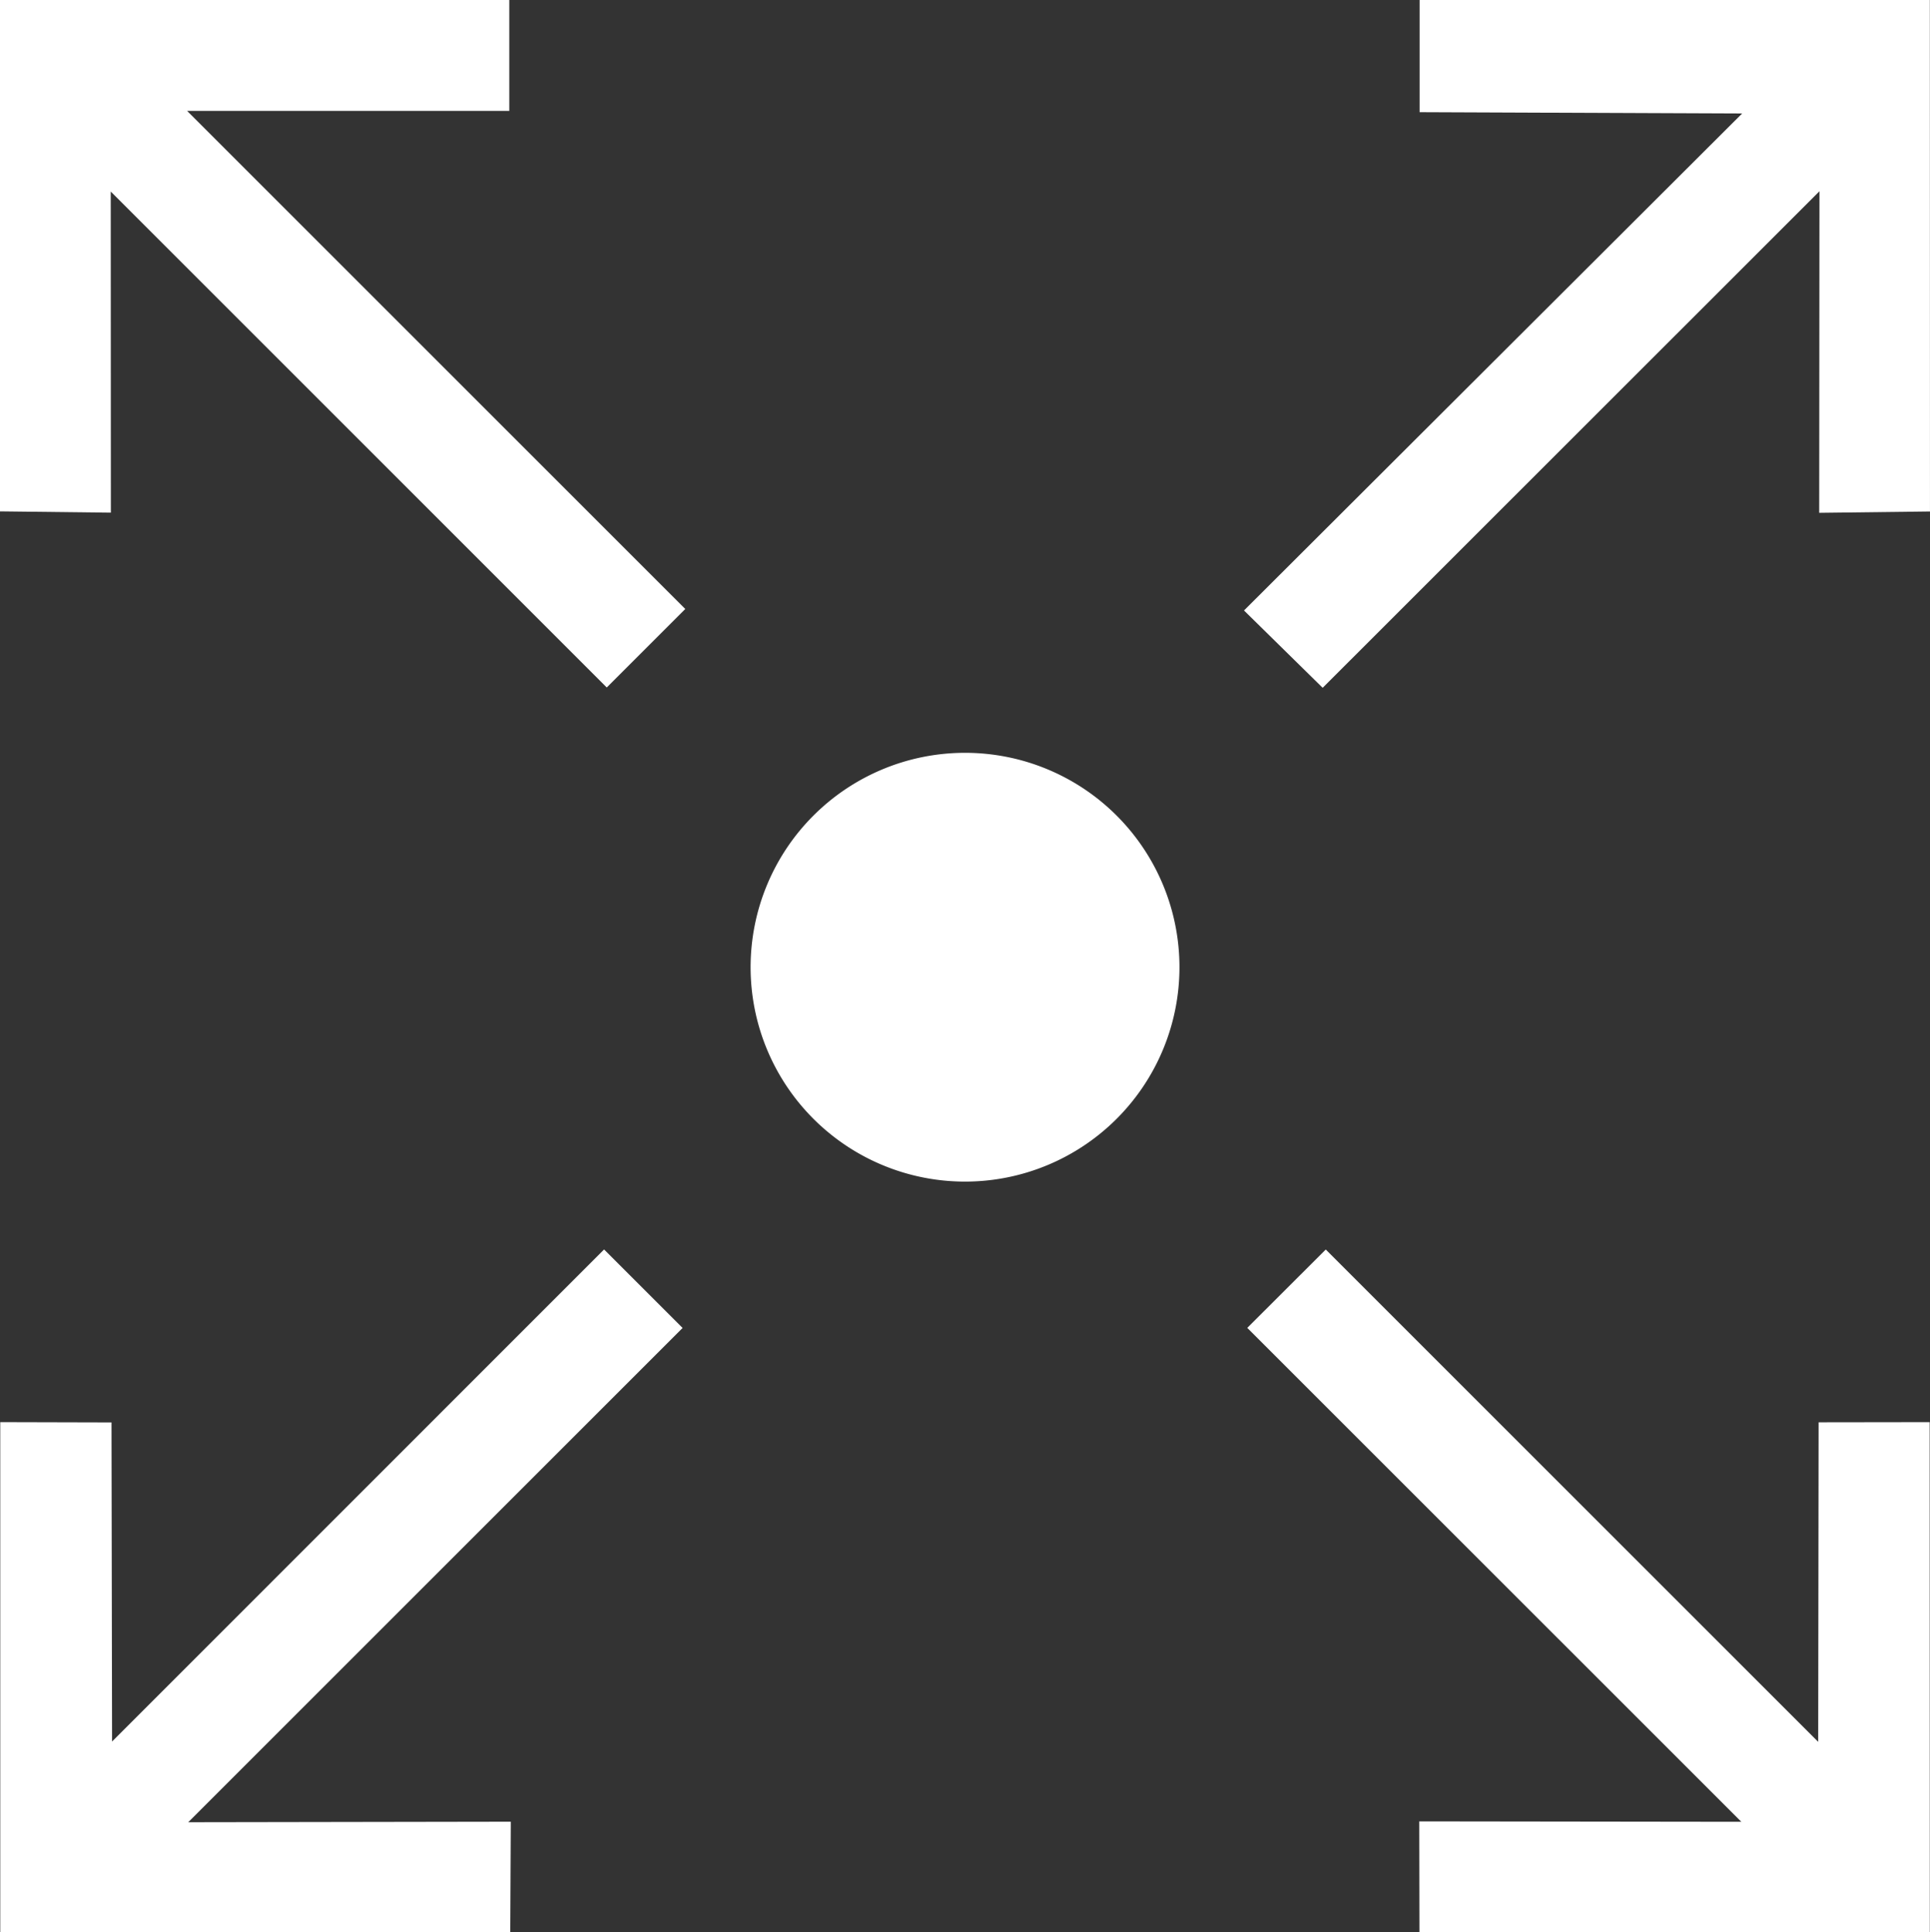
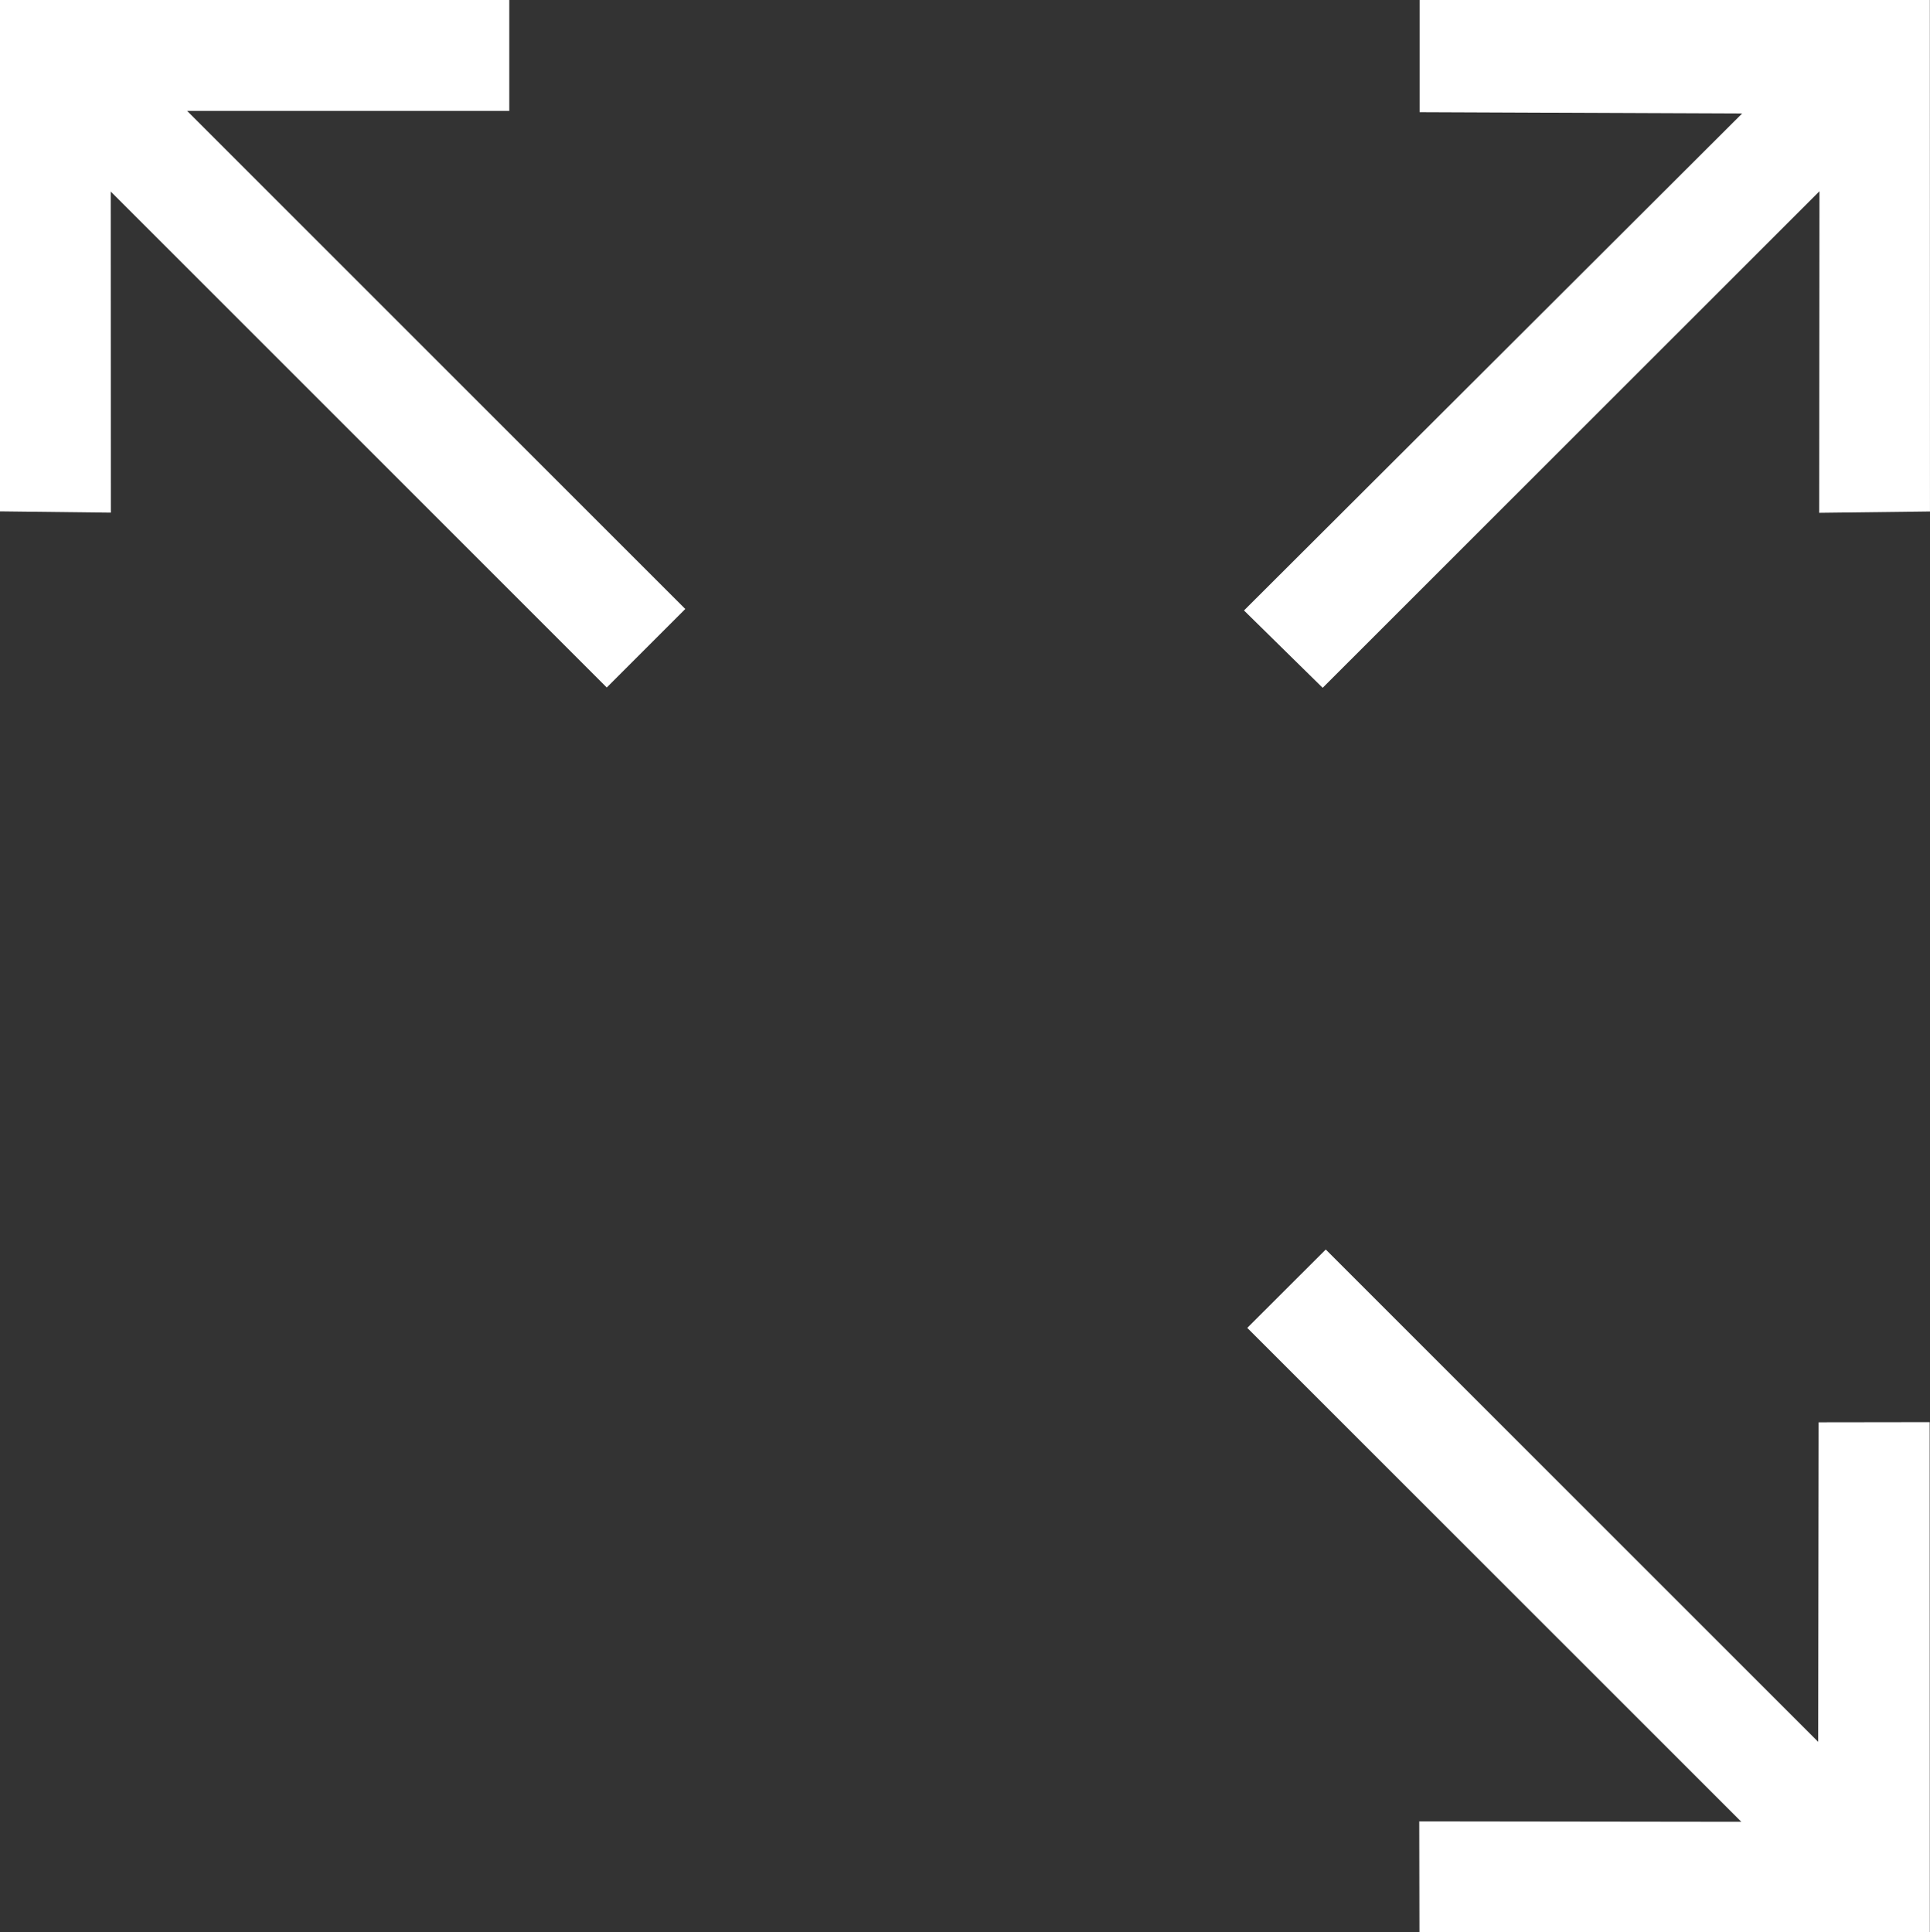
<svg xmlns="http://www.w3.org/2000/svg" id="Scalability_and_Flexibility" data-name="Scalability and Flexibility" width="88.487" height="88.6" viewBox="0 0 88.487 88.6">
  <rect x="0" y="0" width="88.487" height="88.6" fill="#333333" stroke="none" />
  <defs>
    <clipPath id="clip-path">
-       <rect id="Rectangle_140679" data-name="Rectangle 140679" width="88.487" height="88.6" fill="none" />
-     </clipPath>
+       </clipPath>
  </defs>
-   <path id="Path_66164" data-name="Path 66164" d="M5.165,247.919l-.026-14.633-5.1-.013,0,23.384H23.422l.024-5.061-14.789.024,22.666-22.666-3.6-3.6Z" transform="translate(-0.027 -168.06)" fill="#fff" />
  <path id="Path_66165" data-name="Path 66165" d="M224.922,228.951,247.573,251.6l-14.766-.019.009,5.076h23.4l-.007-23.384-5.092.007-.019,14.654-22.577-22.577Z" transform="translate(-167.737 -168.06)" fill="#fff" />
  <path id="Path_66166" data-name="Path 66166" d="M0,0V23.449l5.083.059L5.077,8.784,27.819,31.526l3.6-3.6L8.579,5.085H23.35V0Z" fill="#fff" />
  <path id="Path_66167" data-name="Path 66167" d="M232.4,0V5.144l14.788.06-22.839,22.79,3.607,3.546L250.733,8.77l-.012,14.746,5.079-.062L255.794,0Z" transform="translate(-167.314)" fill="#fff" />
  <g id="Group_46261" data-name="Group 46261">
    <g id="Group_46260" data-name="Group 46260" clip-path="url(#clip-path)">
-       <path id="Path_66168" data-name="Path 66168" d="M135.359,145.608a9.831,9.831,0,1,1,9.831,9.831,9.831,9.831,0,0,1-9.831-9.831" transform="translate(-100.945 -101.256)" fill="#fff" />
-     </g>
+       </g>
  </g>
</svg>